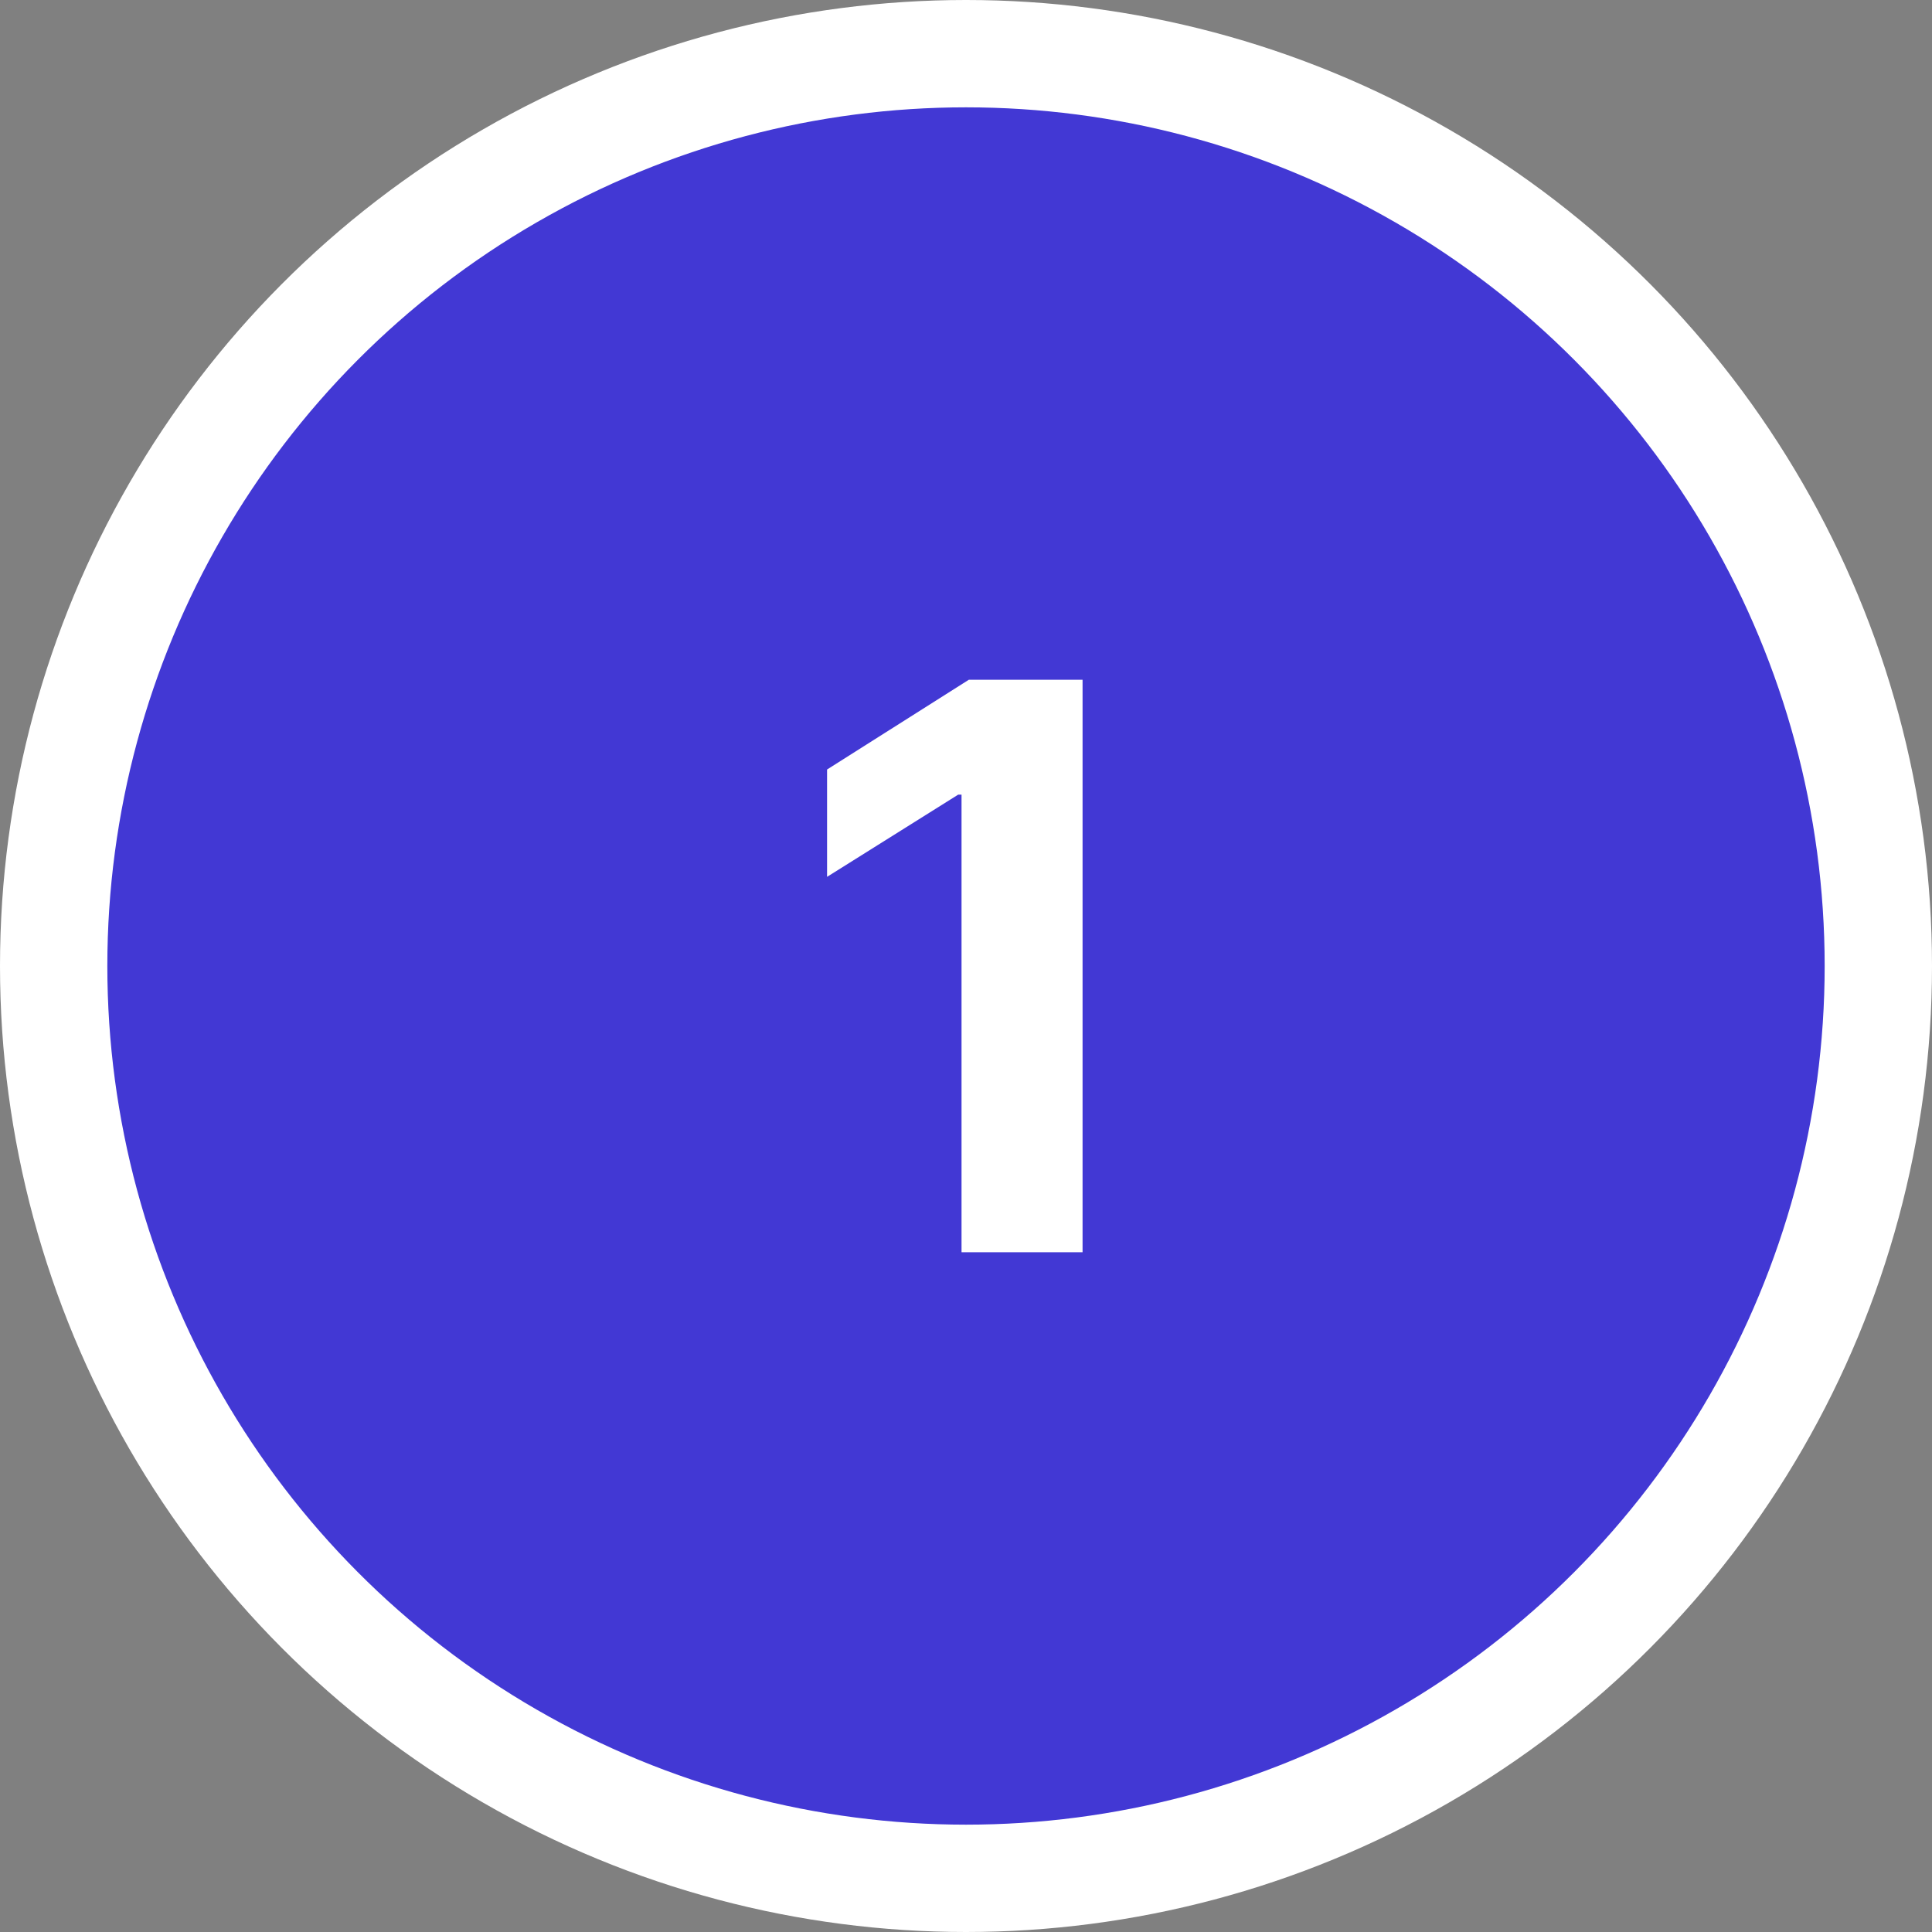
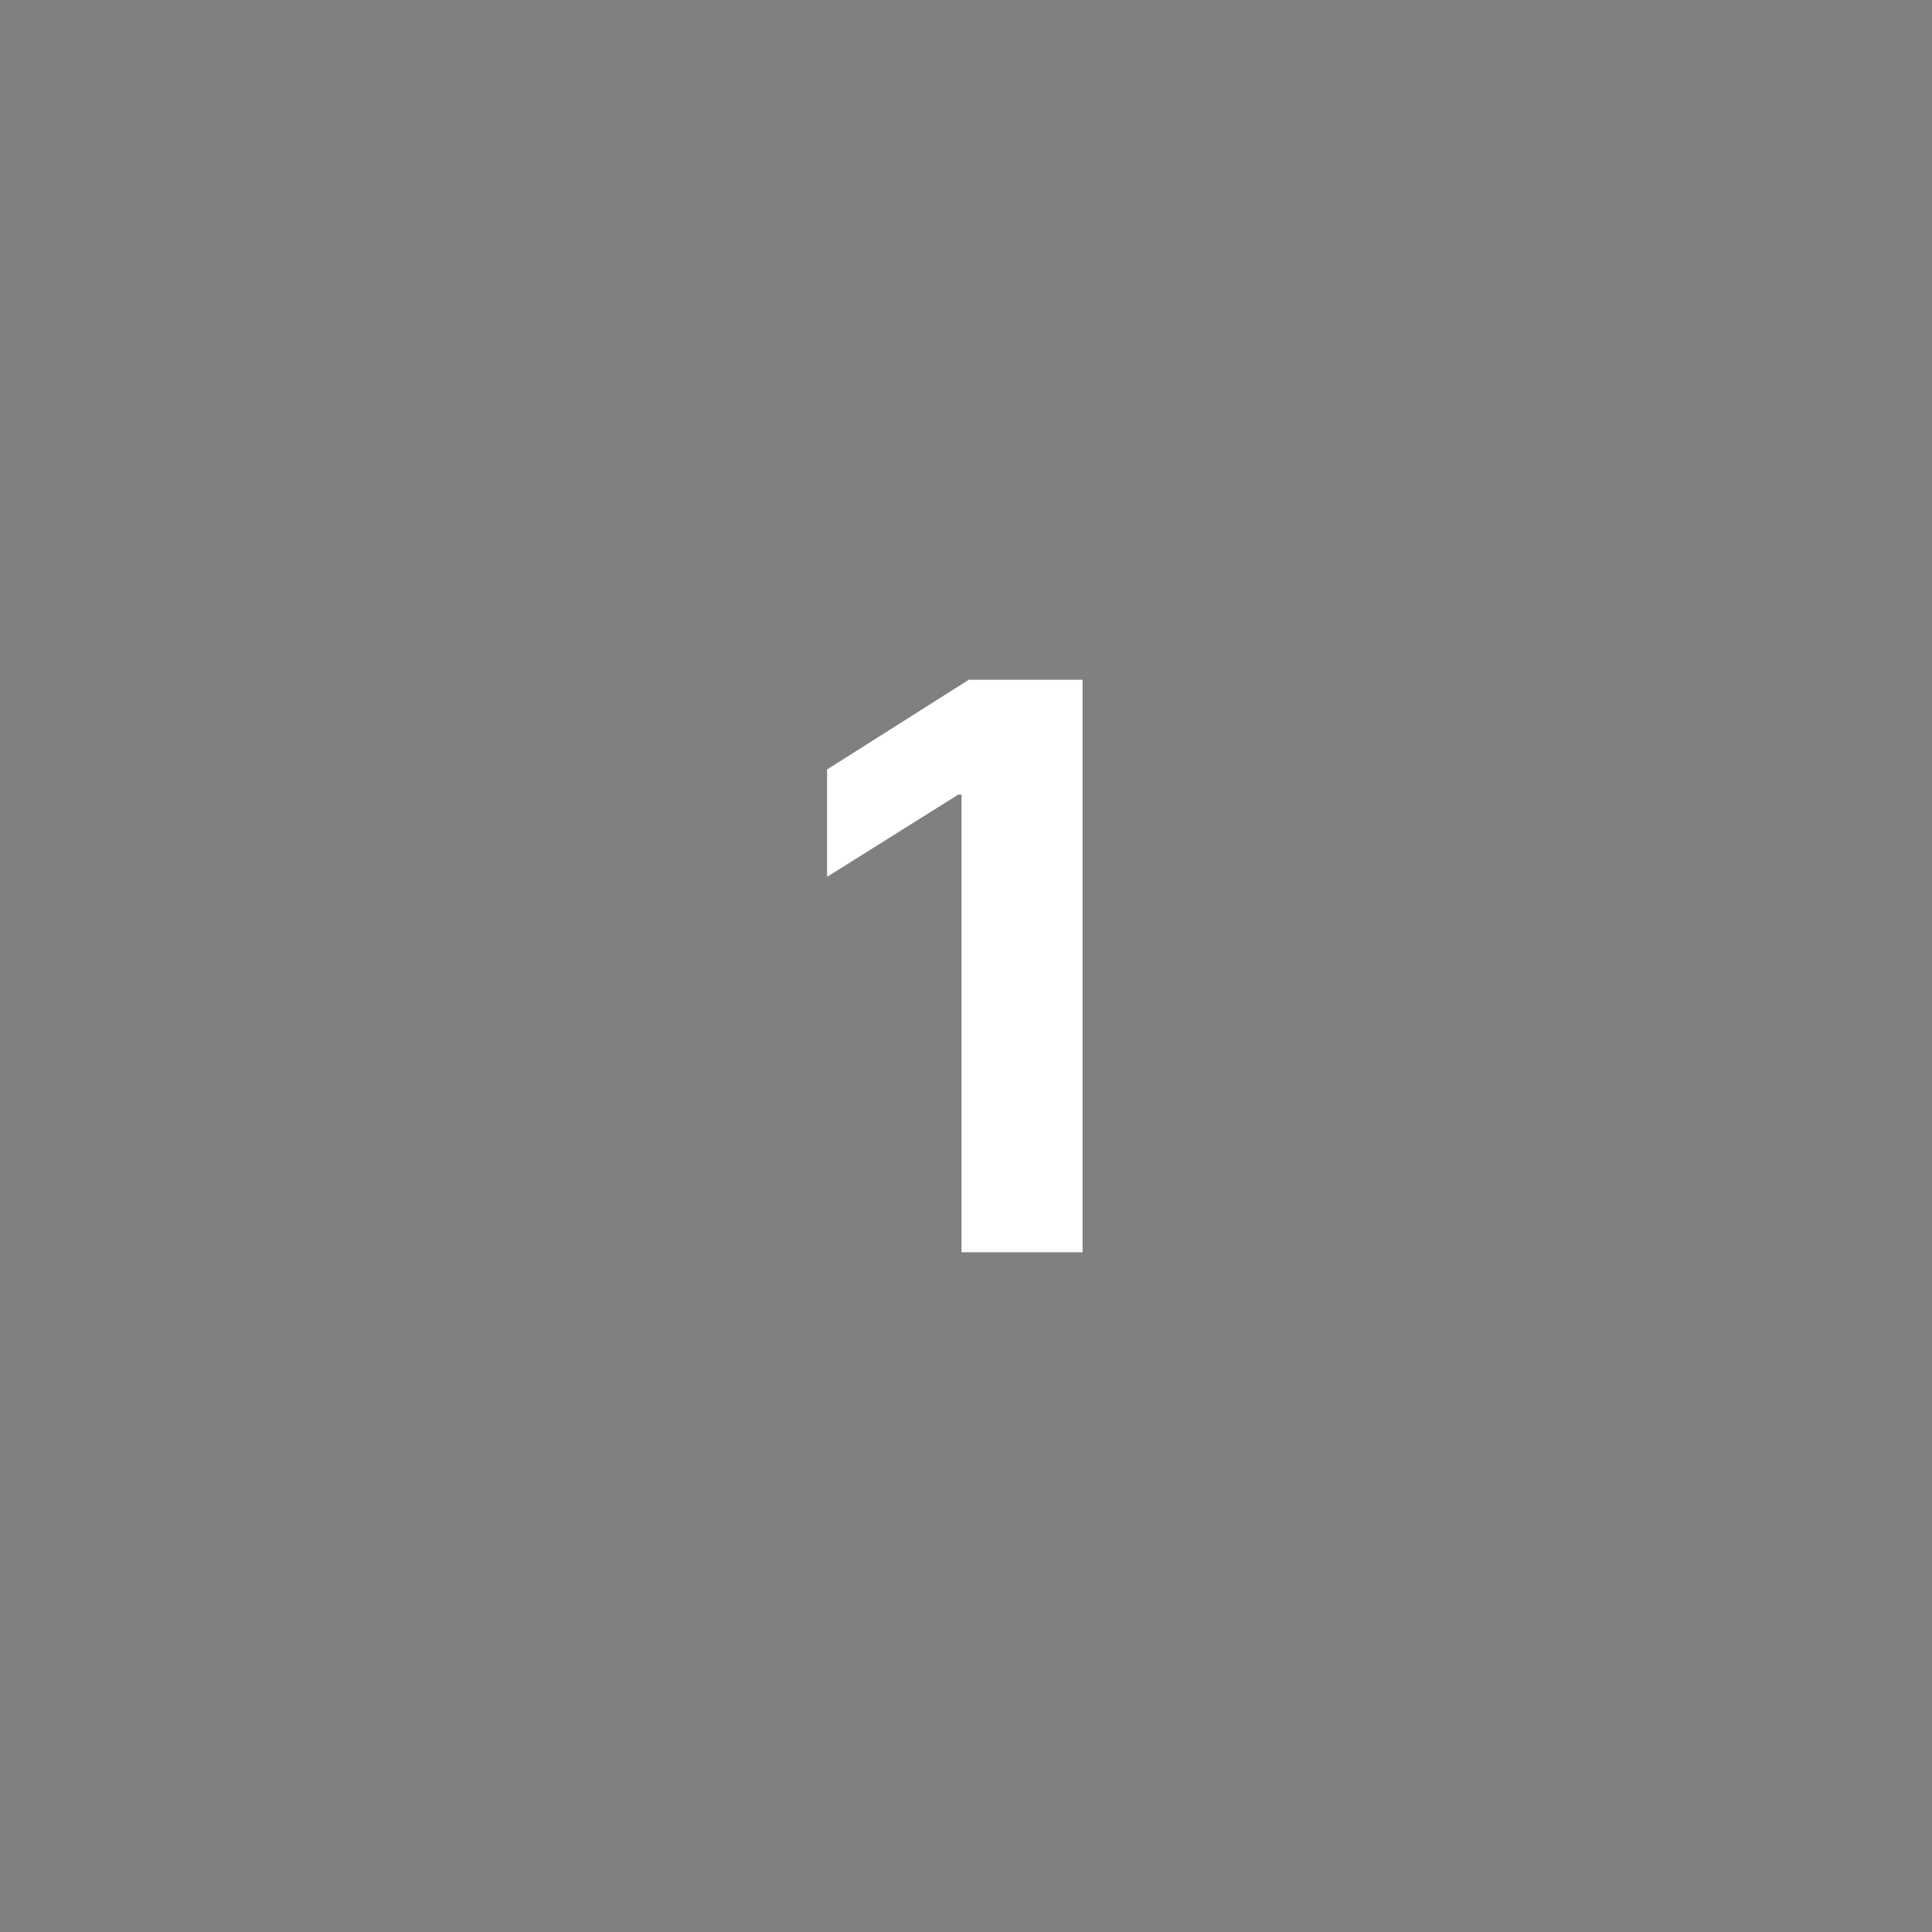
<svg xmlns="http://www.w3.org/2000/svg" width="54" height="54" viewBox="0 0 54 54" fill="none">
  <rect x="0" y="0" width="54" height="54" fill="#808080" stroke="none" />
-   <circle cx="27" cy="27" r="25.5" fill="#4238D4" stroke="white" stroke-width="3" />
  <path d="M30.258 19V35H26.875V22.211H26.781L23.117 24.508V21.508L27.078 19H30.258Z" fill="white" />
</svg>